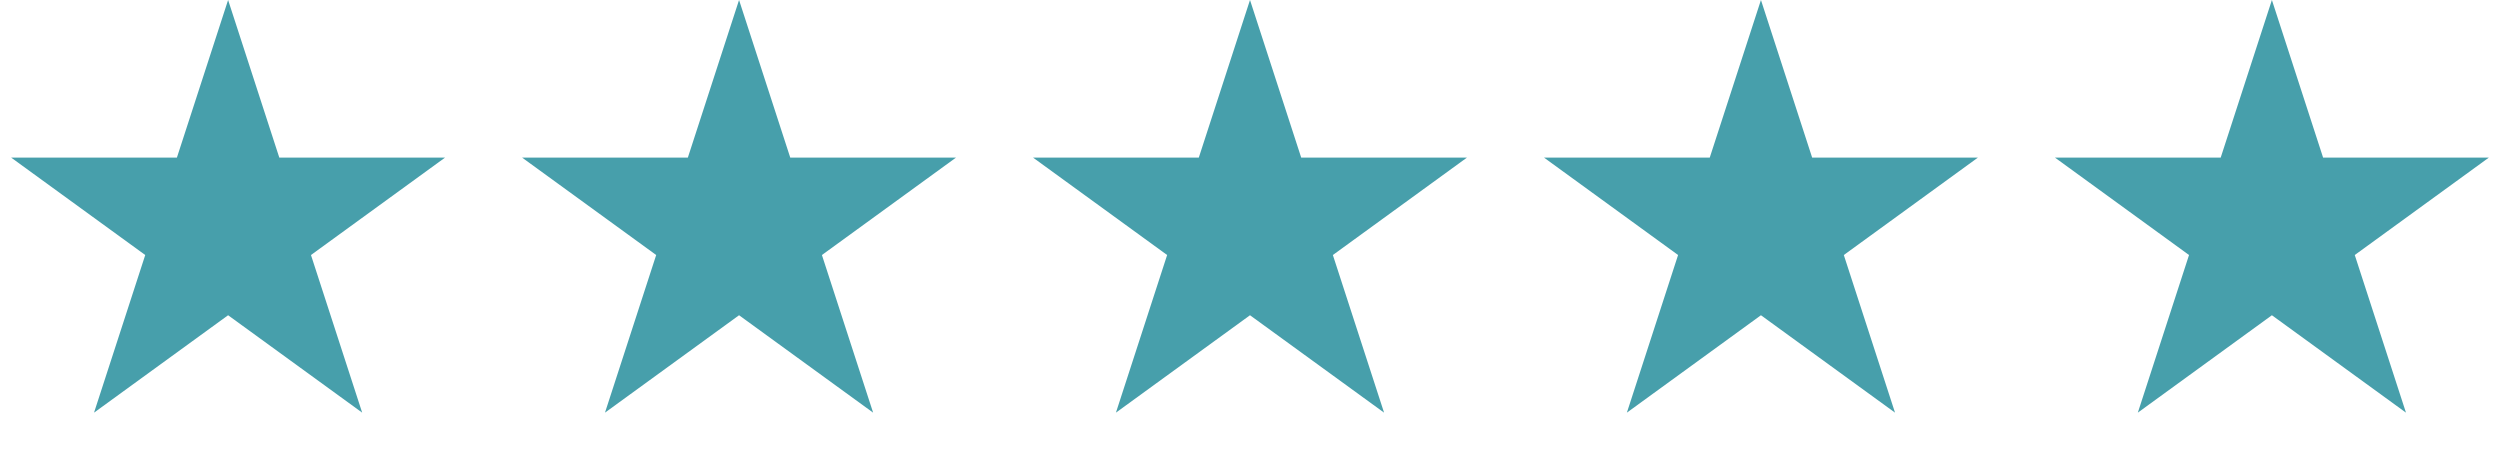
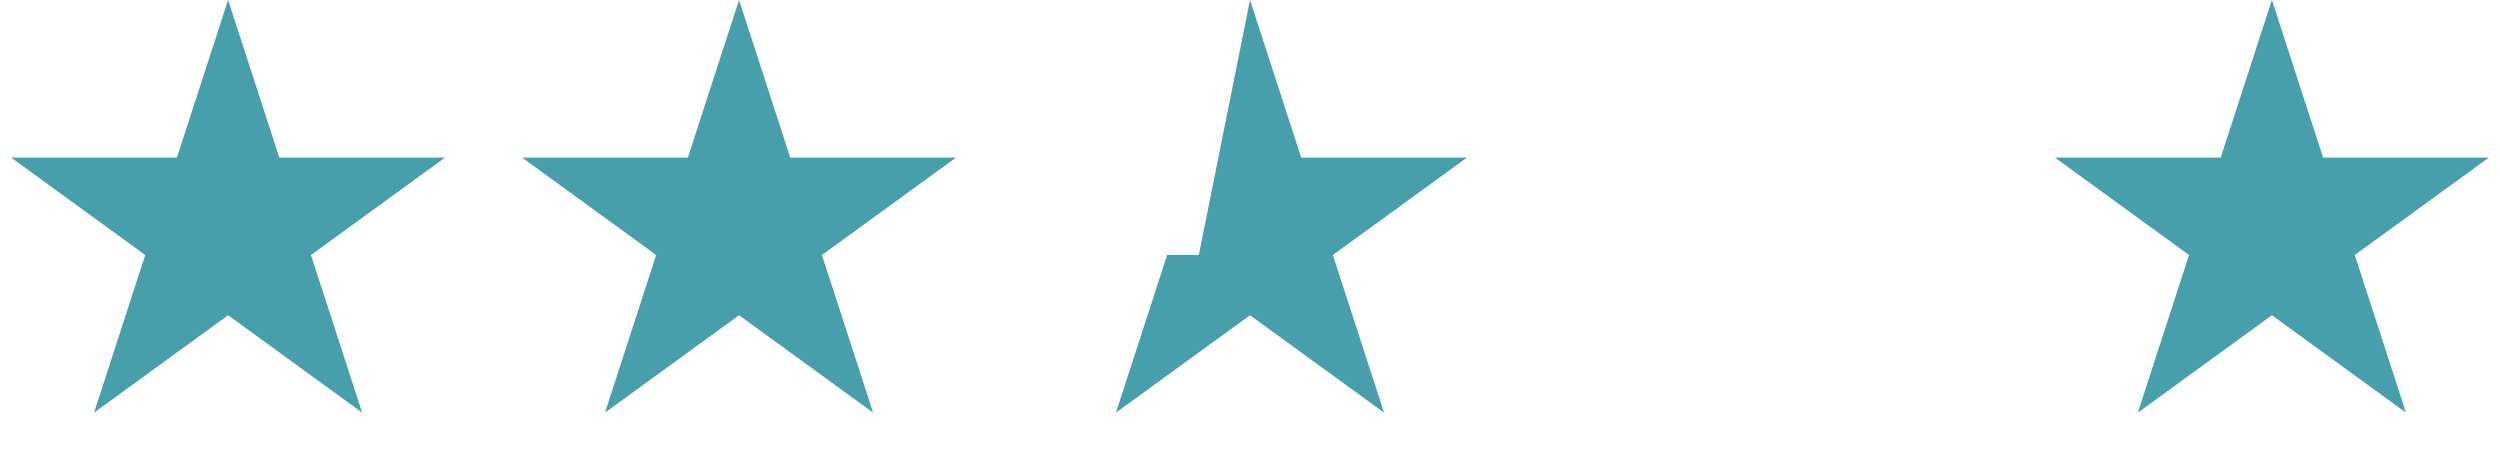
<svg xmlns="http://www.w3.org/2000/svg" width="137" height="25" viewBox="0 0 137 25" fill="none">
  <path d="M12.5 0L15.306 8.637H24.388L17.041 13.975L19.847 22.613L12.5 17.275L5.153 22.613L7.959 13.975L0.612 8.637H9.694L12.5 0Z" fill="#479FAB" />
  <path d="M40.5 0L43.306 8.637H52.388L45.041 13.975L47.847 22.613L40.5 17.275L33.153 22.613L35.959 13.975L28.612 8.637H37.694L40.5 0Z" fill="#479FAB" />
-   <path d="M68.5 0L71.306 8.637H80.388L73.041 13.975L75.847 22.613L68.5 17.275L61.153 22.613L63.959 13.975L56.612 8.637H65.694L68.5 0Z" fill="#479FAB" />
-   <path d="M96.5 0L99.306 8.637H108.388L101.041 13.975L103.847 22.613L96.5 17.275L89.153 22.613L91.959 13.975L84.612 8.637H93.694L96.5 0Z" fill="#479FAB" />
+   <path d="M68.5 0L71.306 8.637H80.388L73.041 13.975L75.847 22.613L68.5 17.275L61.153 22.613L63.959 13.975H65.694L68.5 0Z" fill="#479FAB" />
  <path d="M124.5 0L127.306 8.637H136.388L129.041 13.975L131.847 22.613L124.5 17.275L117.153 22.613L119.959 13.975L112.612 8.637H121.694L124.5 0Z" fill="#479FAB" />
</svg>